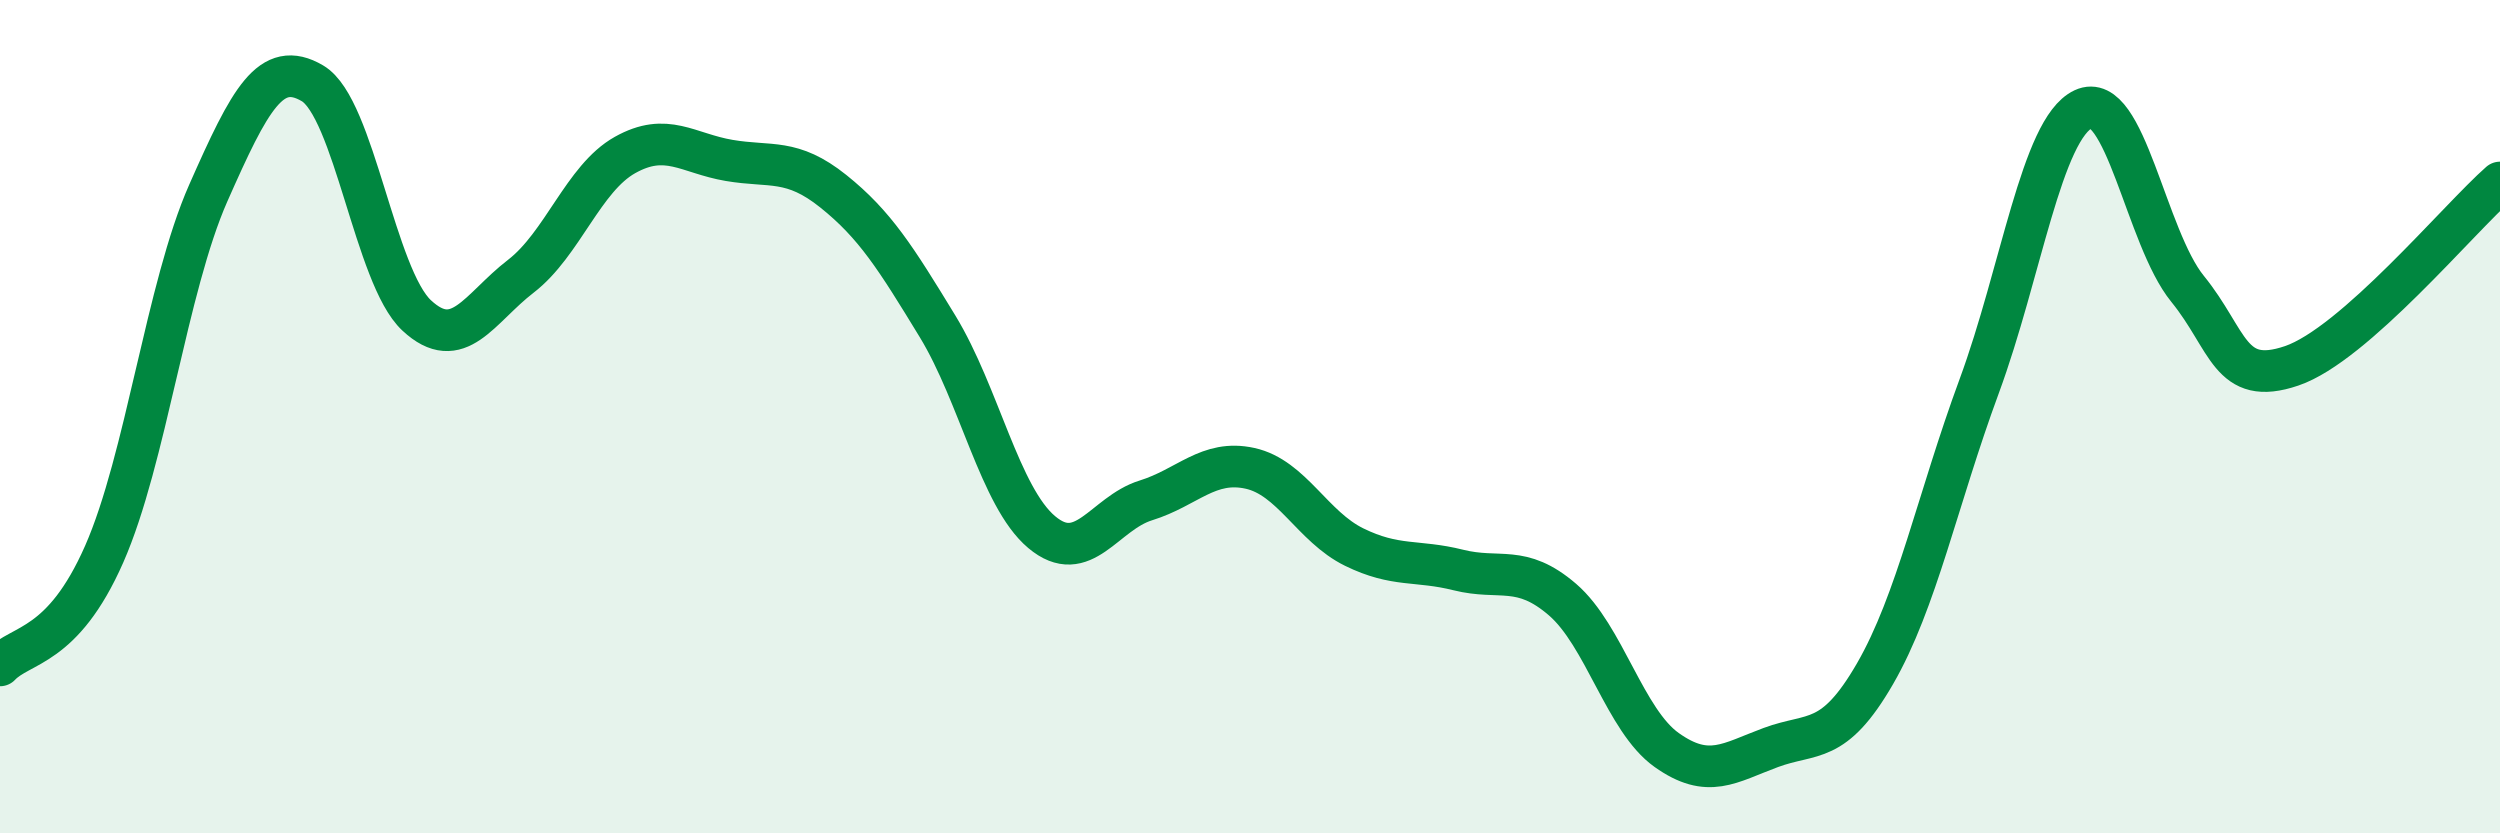
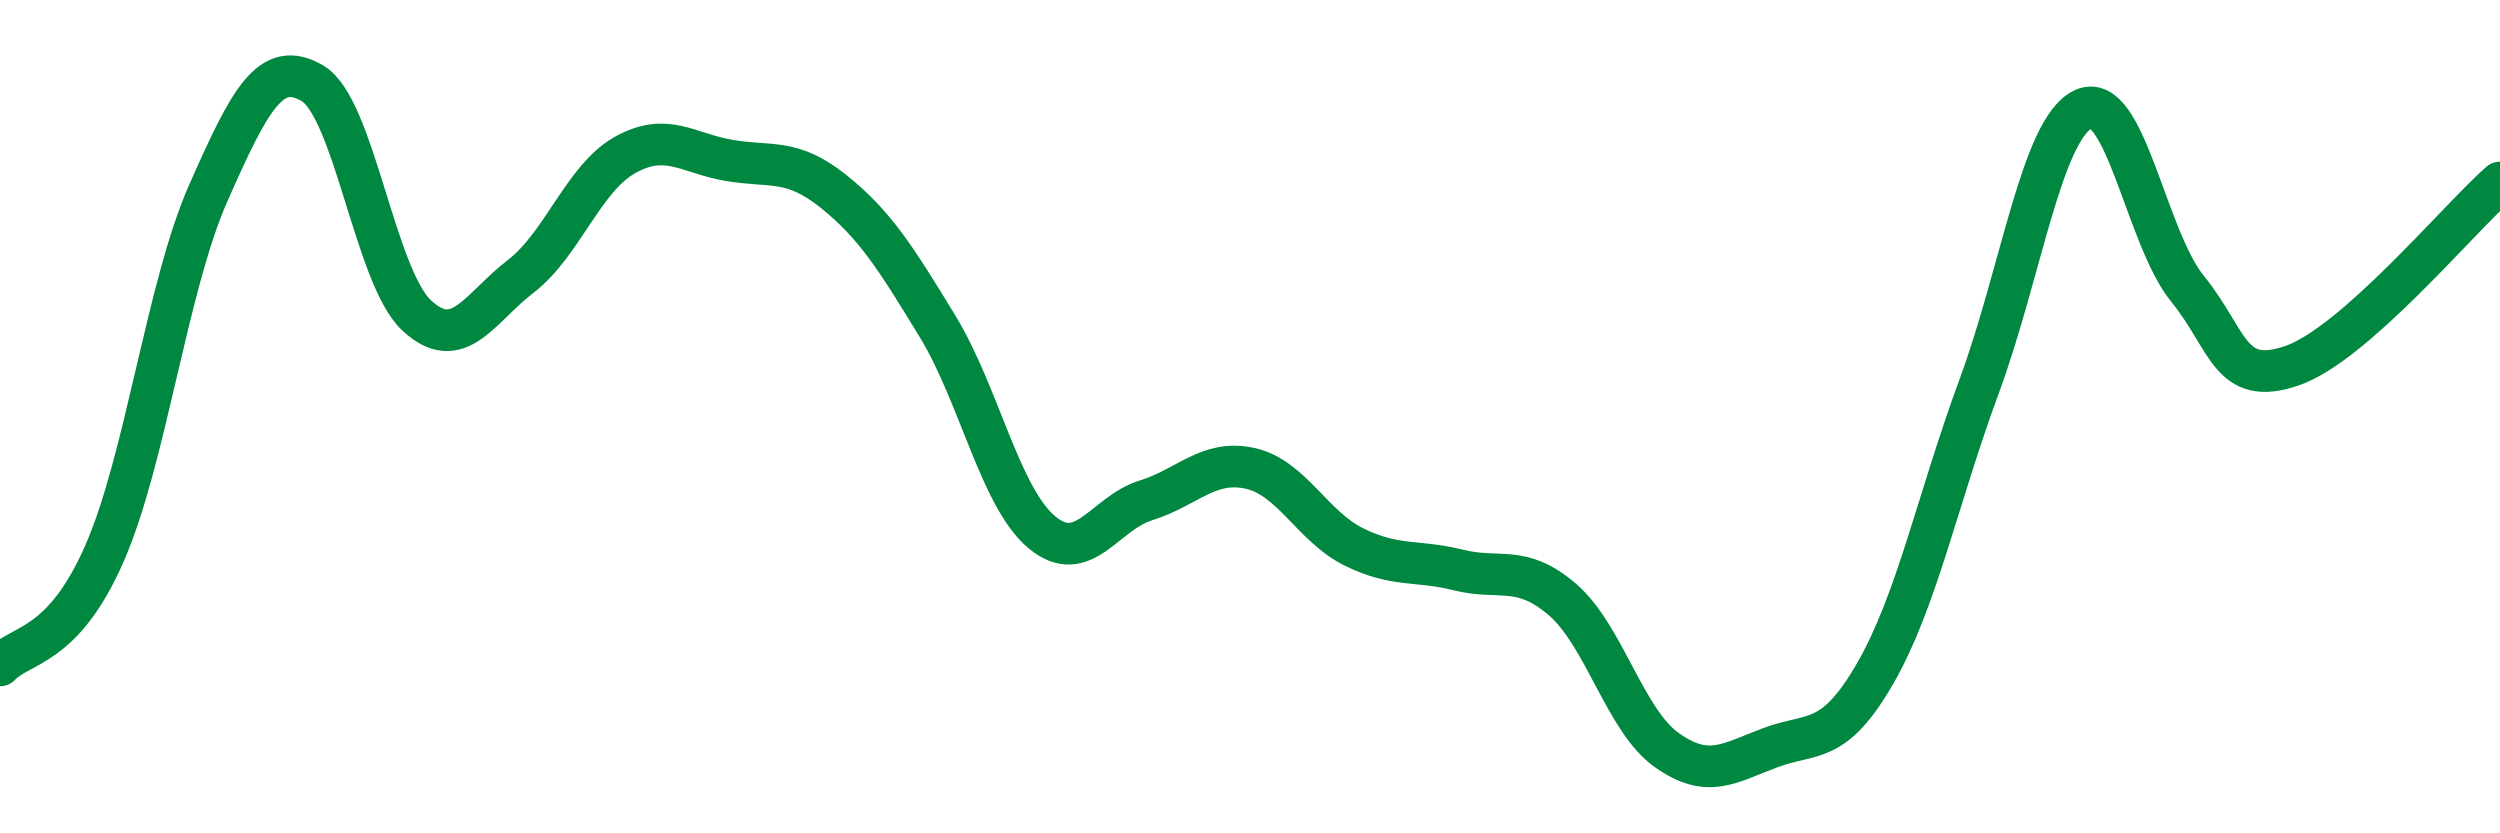
<svg xmlns="http://www.w3.org/2000/svg" width="60" height="20" viewBox="0 0 60 20">
-   <path d="M 0,15.97 C 0.5,15.44 1.5,15.57 2.5,13.3 C 3.5,11.03 4,6.89 5,4.63 C 6,2.37 6.5,1.41 7.5,2 C 8.5,2.59 9,6.64 10,7.57 C 11,8.5 11.5,7.4 12.5,6.63 C 13.5,5.86 14,4.28 15,3.72 C 16,3.16 16.5,3.68 17.5,3.85 C 18.5,4.02 19,3.79 20,4.59 C 21,5.39 21.5,6.19 22.5,7.83 C 23.5,9.47 24,11.93 25,12.77 C 26,13.61 26.5,12.32 27.5,12.01 C 28.5,11.7 29,11.02 30,11.24 C 31,11.46 31.5,12.64 32.5,13.13 C 33.5,13.62 34,13.43 35,13.68 C 36,13.93 36.5,13.53 37.5,14.39 C 38.5,15.25 39,17.29 40,18 C 41,18.71 41.5,18.31 42.5,17.94 C 43.5,17.57 44,17.9 45,16.17 C 46,14.44 46.5,11.98 47.5,9.27 C 48.5,6.56 49,3.09 50,2.62 C 51,2.15 51.5,5.7 52.5,6.93 C 53.5,8.16 53.5,9.29 55,8.78 C 56.5,8.27 59,5.26 60,4.38L60 20L0 20Z" fill="#008740" opacity="0.1" stroke-linecap="round" stroke-linejoin="round" />
  <path d="M 0,15.97 C 0.5,15.44 1.5,15.57 2.5,13.3 C 3.5,11.03 4,6.89 5,4.63 C 6,2.37 6.5,1.41 7.5,2 C 8.5,2.59 9,6.64 10,7.57 C 11,8.5 11.5,7.4 12.5,6.63 C 13.5,5.86 14,4.28 15,3.72 C 16,3.16 16.5,3.68 17.5,3.85 C 18.5,4.02 19,3.79 20,4.59 C 21,5.39 21.5,6.19 22.5,7.83 C 23.5,9.47 24,11.93 25,12.77 C 26,13.61 26.5,12.32 27.5,12.01 C 28.5,11.7 29,11.02 30,11.24 C 31,11.46 31.5,12.64 32.5,13.13 C 33.5,13.62 34,13.43 35,13.68 C 36,13.93 36.5,13.53 37.5,14.39 C 38.5,15.25 39,17.29 40,18 C 41,18.71 41.5,18.31 42.5,17.94 C 43.5,17.57 44,17.9 45,16.17 C 46,14.44 46.5,11.98 47.5,9.27 C 48.5,6.56 49,3.09 50,2.62 C 51,2.15 51.5,5.7 52.5,6.93 C 53.5,8.16 53.5,9.29 55,8.78 C 56.5,8.27 59,5.26 60,4.38" stroke="#008740" stroke-width="1" fill="none" stroke-linecap="round" stroke-linejoin="round" />
</svg>